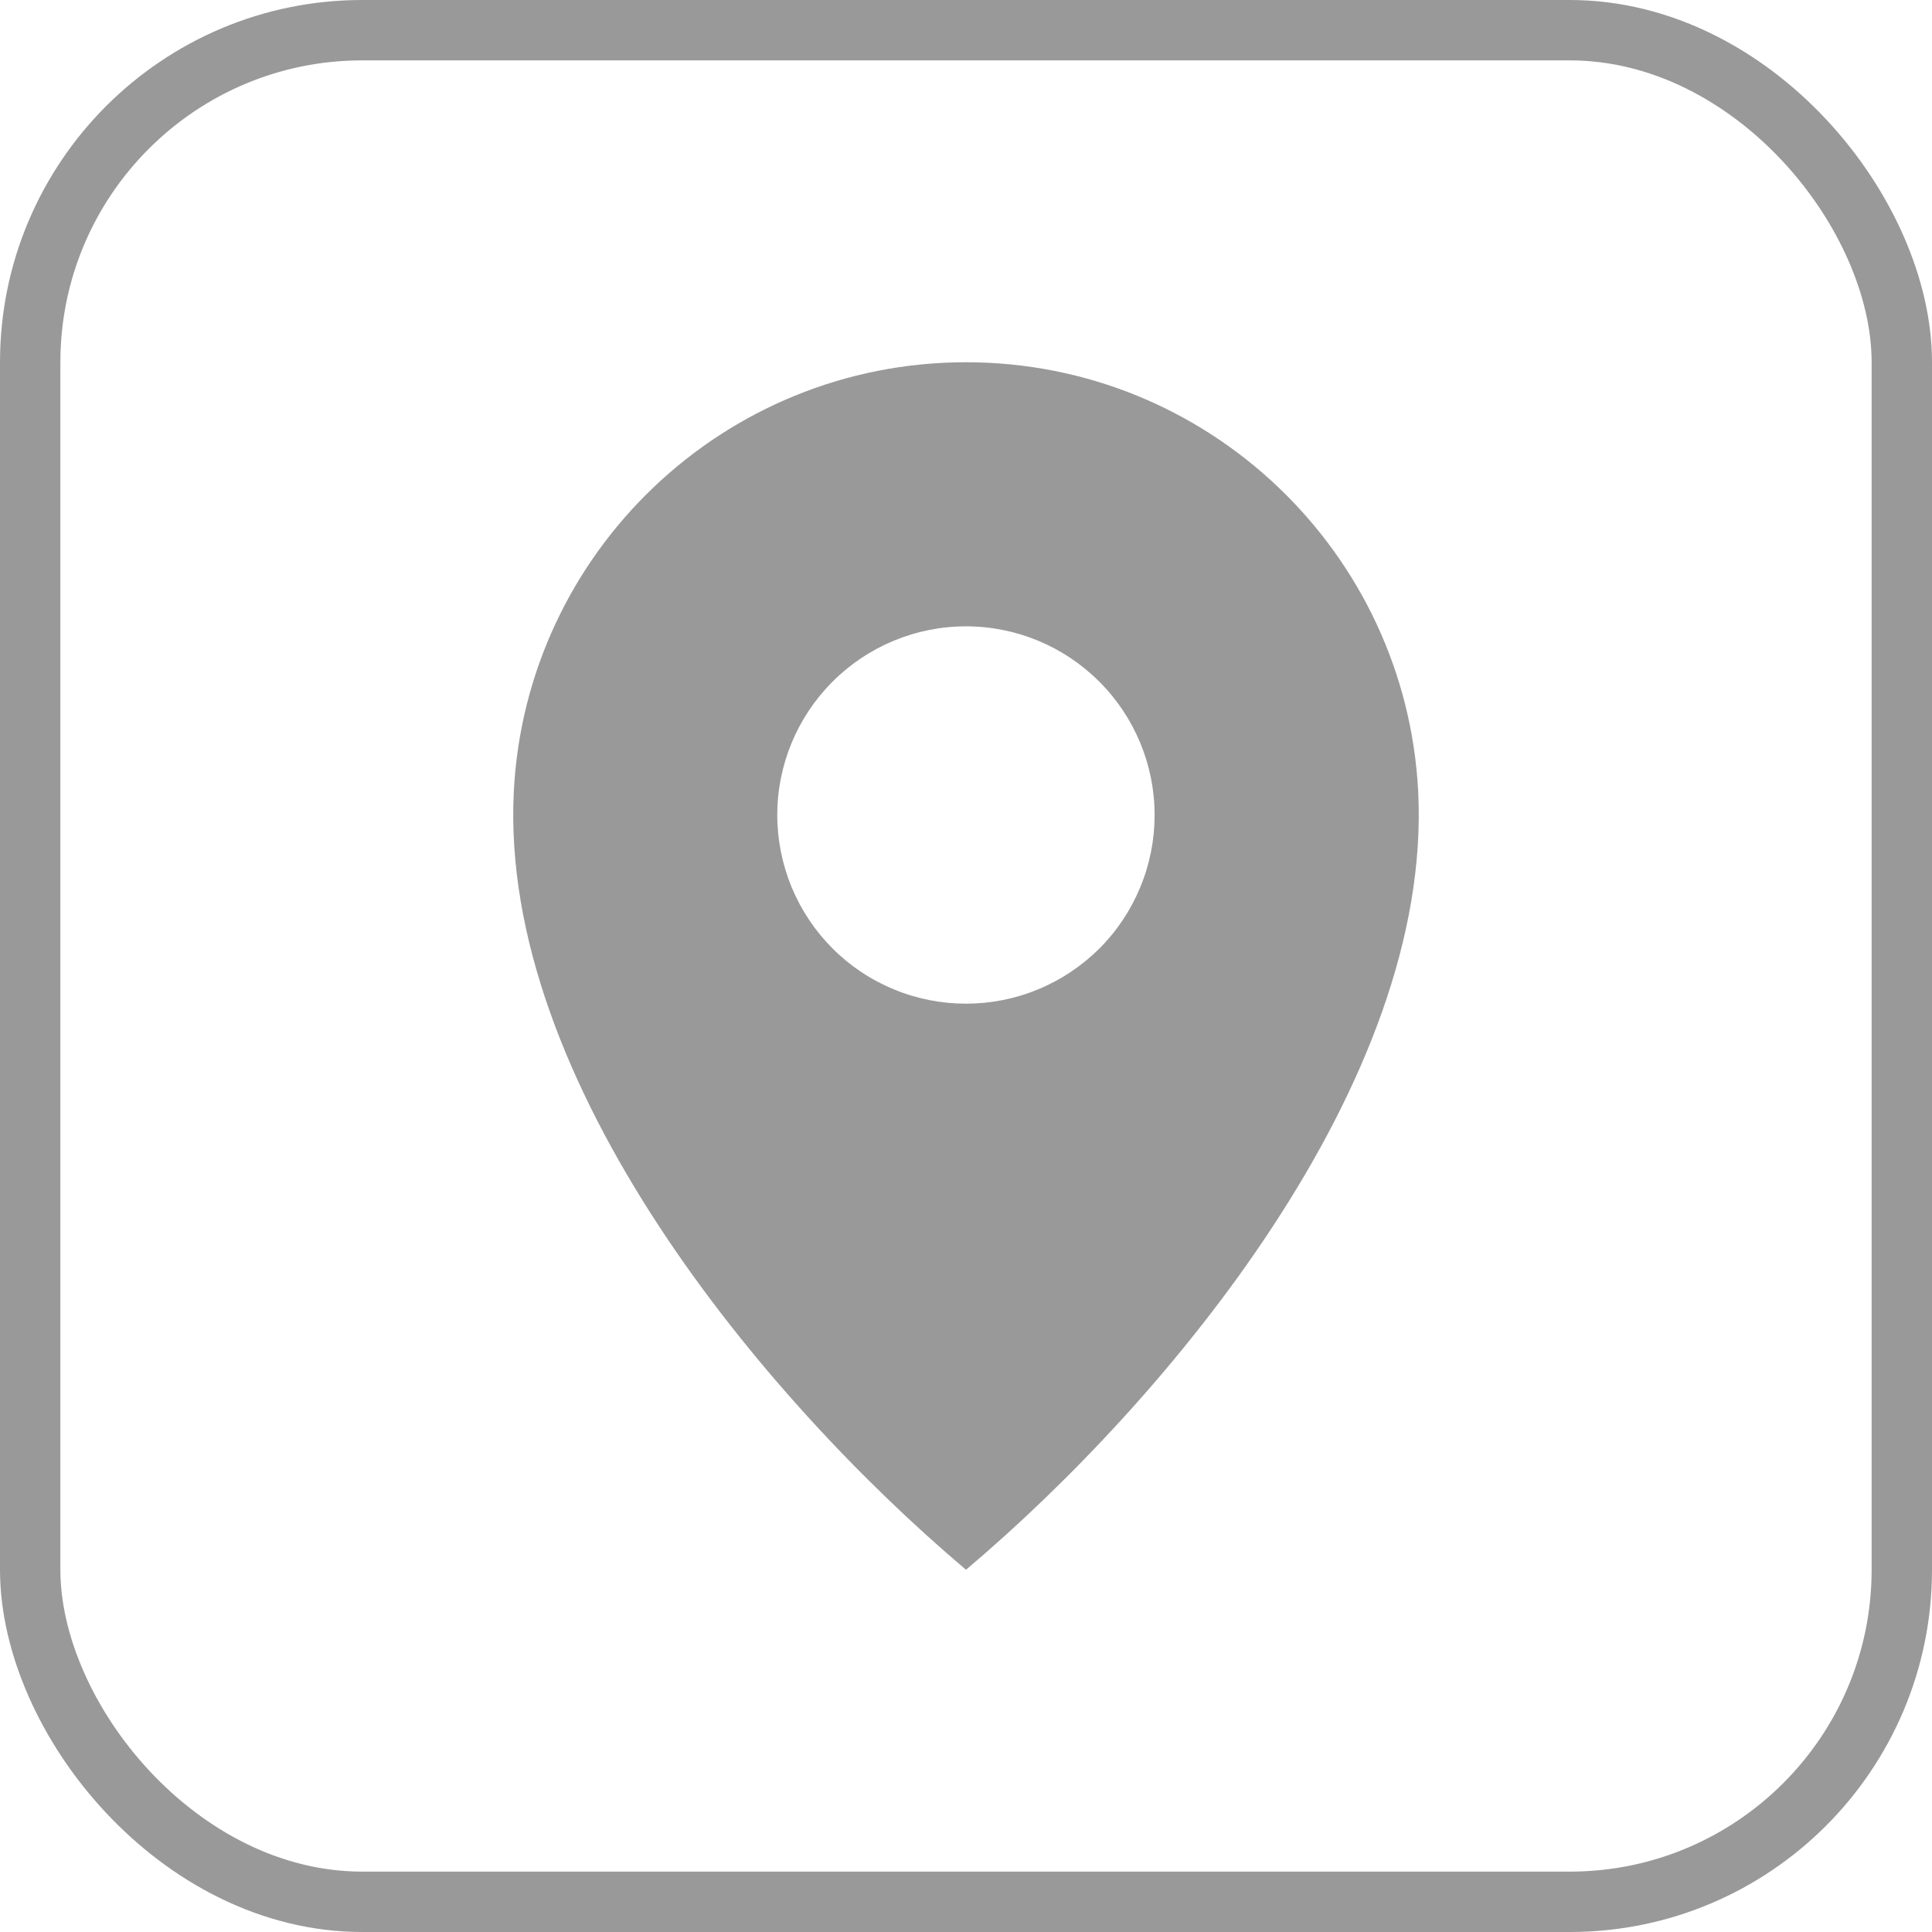
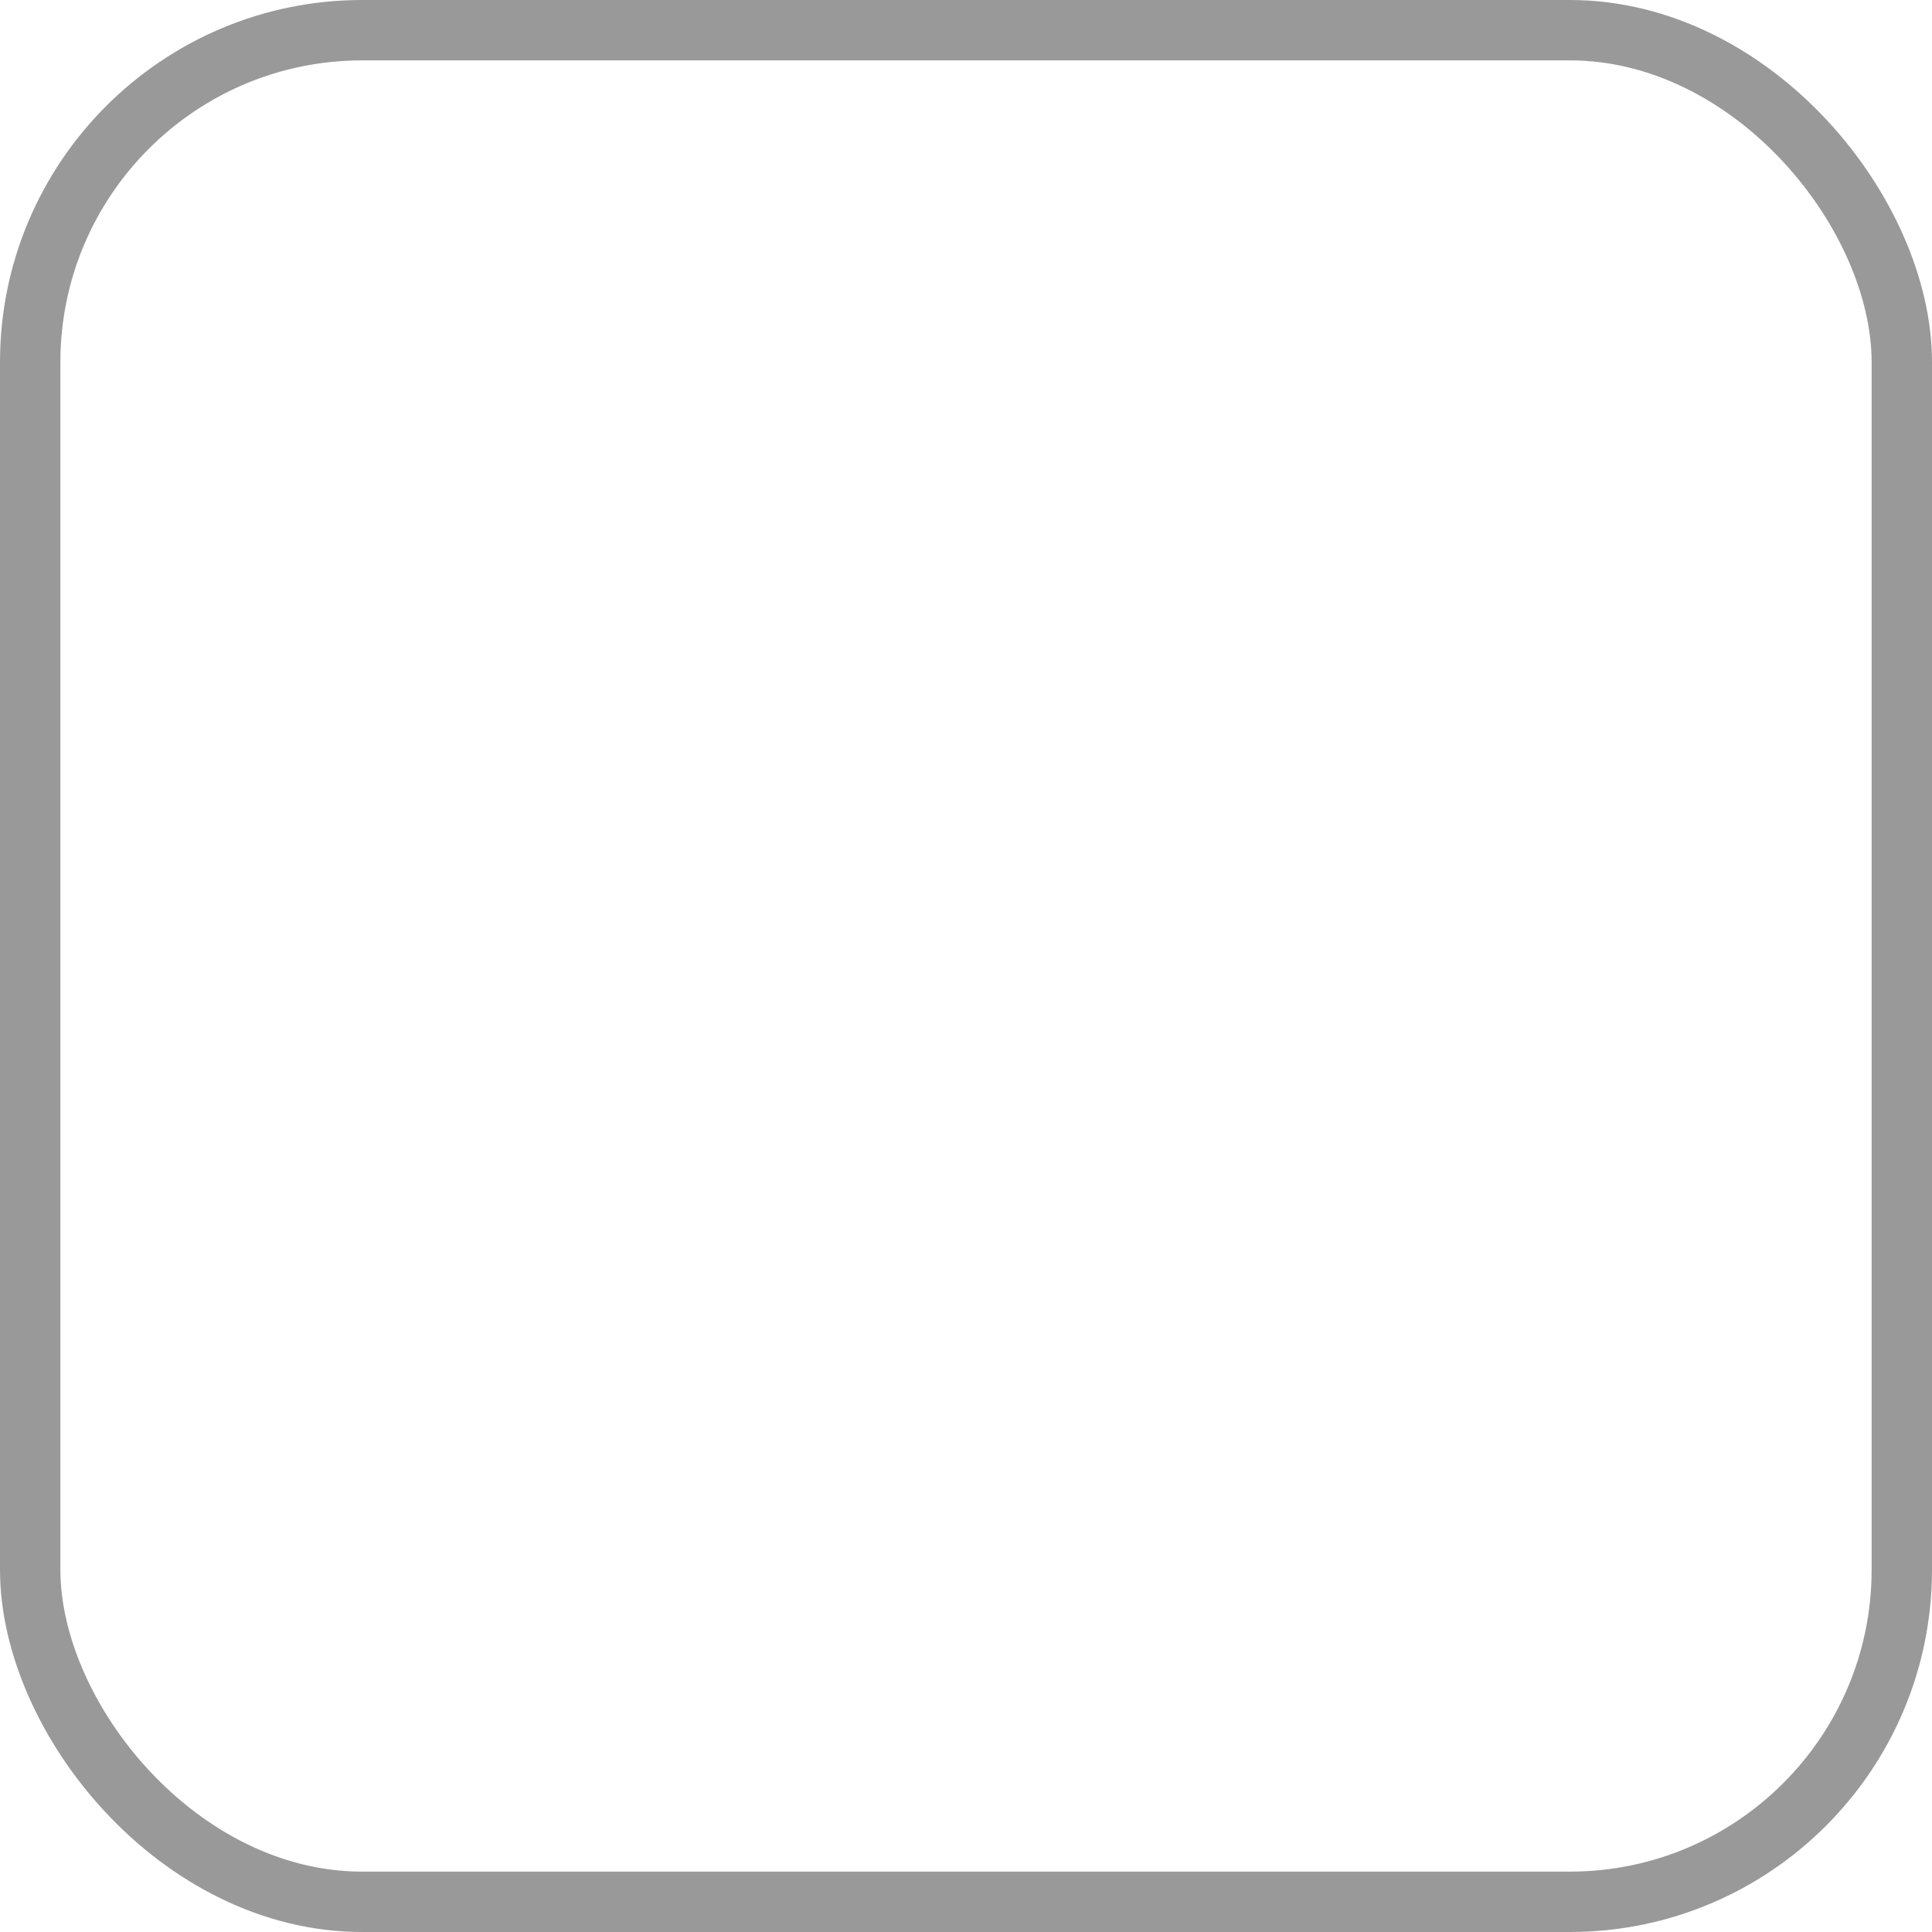
<svg xmlns="http://www.w3.org/2000/svg" width="16" height="16" viewBox="0 0 16 16" fill="none">
  <rect x="0.25" y="0.25" width="15.5" height="15.5" rx="2.75" stroke="#999999" stroke-width="0.5" />
-   <path d="M8 3C5.994 3 4.355 4.576 4.255 6.557C4.135 8.962 6.324 11.584 8 13C9.676 11.584 11.864 8.962 11.745 6.557C11.644 4.576 10.006 3 8 3ZM8 8.312C7.795 8.312 7.591 8.272 7.402 8.193C7.212 8.115 7.04 8 6.895 7.855C6.75 7.71 6.635 7.537 6.556 7.348C6.478 7.158 6.437 6.955 6.437 6.75C6.437 6.335 6.602 5.938 6.895 5.645C7.188 5.352 7.585 5.187 8 5.187C8.414 5.187 8.811 5.352 9.104 5.645C9.397 5.938 9.562 6.335 9.562 6.75C9.562 6.955 9.522 7.158 9.443 7.348C9.365 7.537 9.25 7.71 9.105 7.855C8.959 8 8.787 8.115 8.598 8.193C8.408 8.272 8.205 8.312 8 8.312Z" fill="#999999" />
</svg>